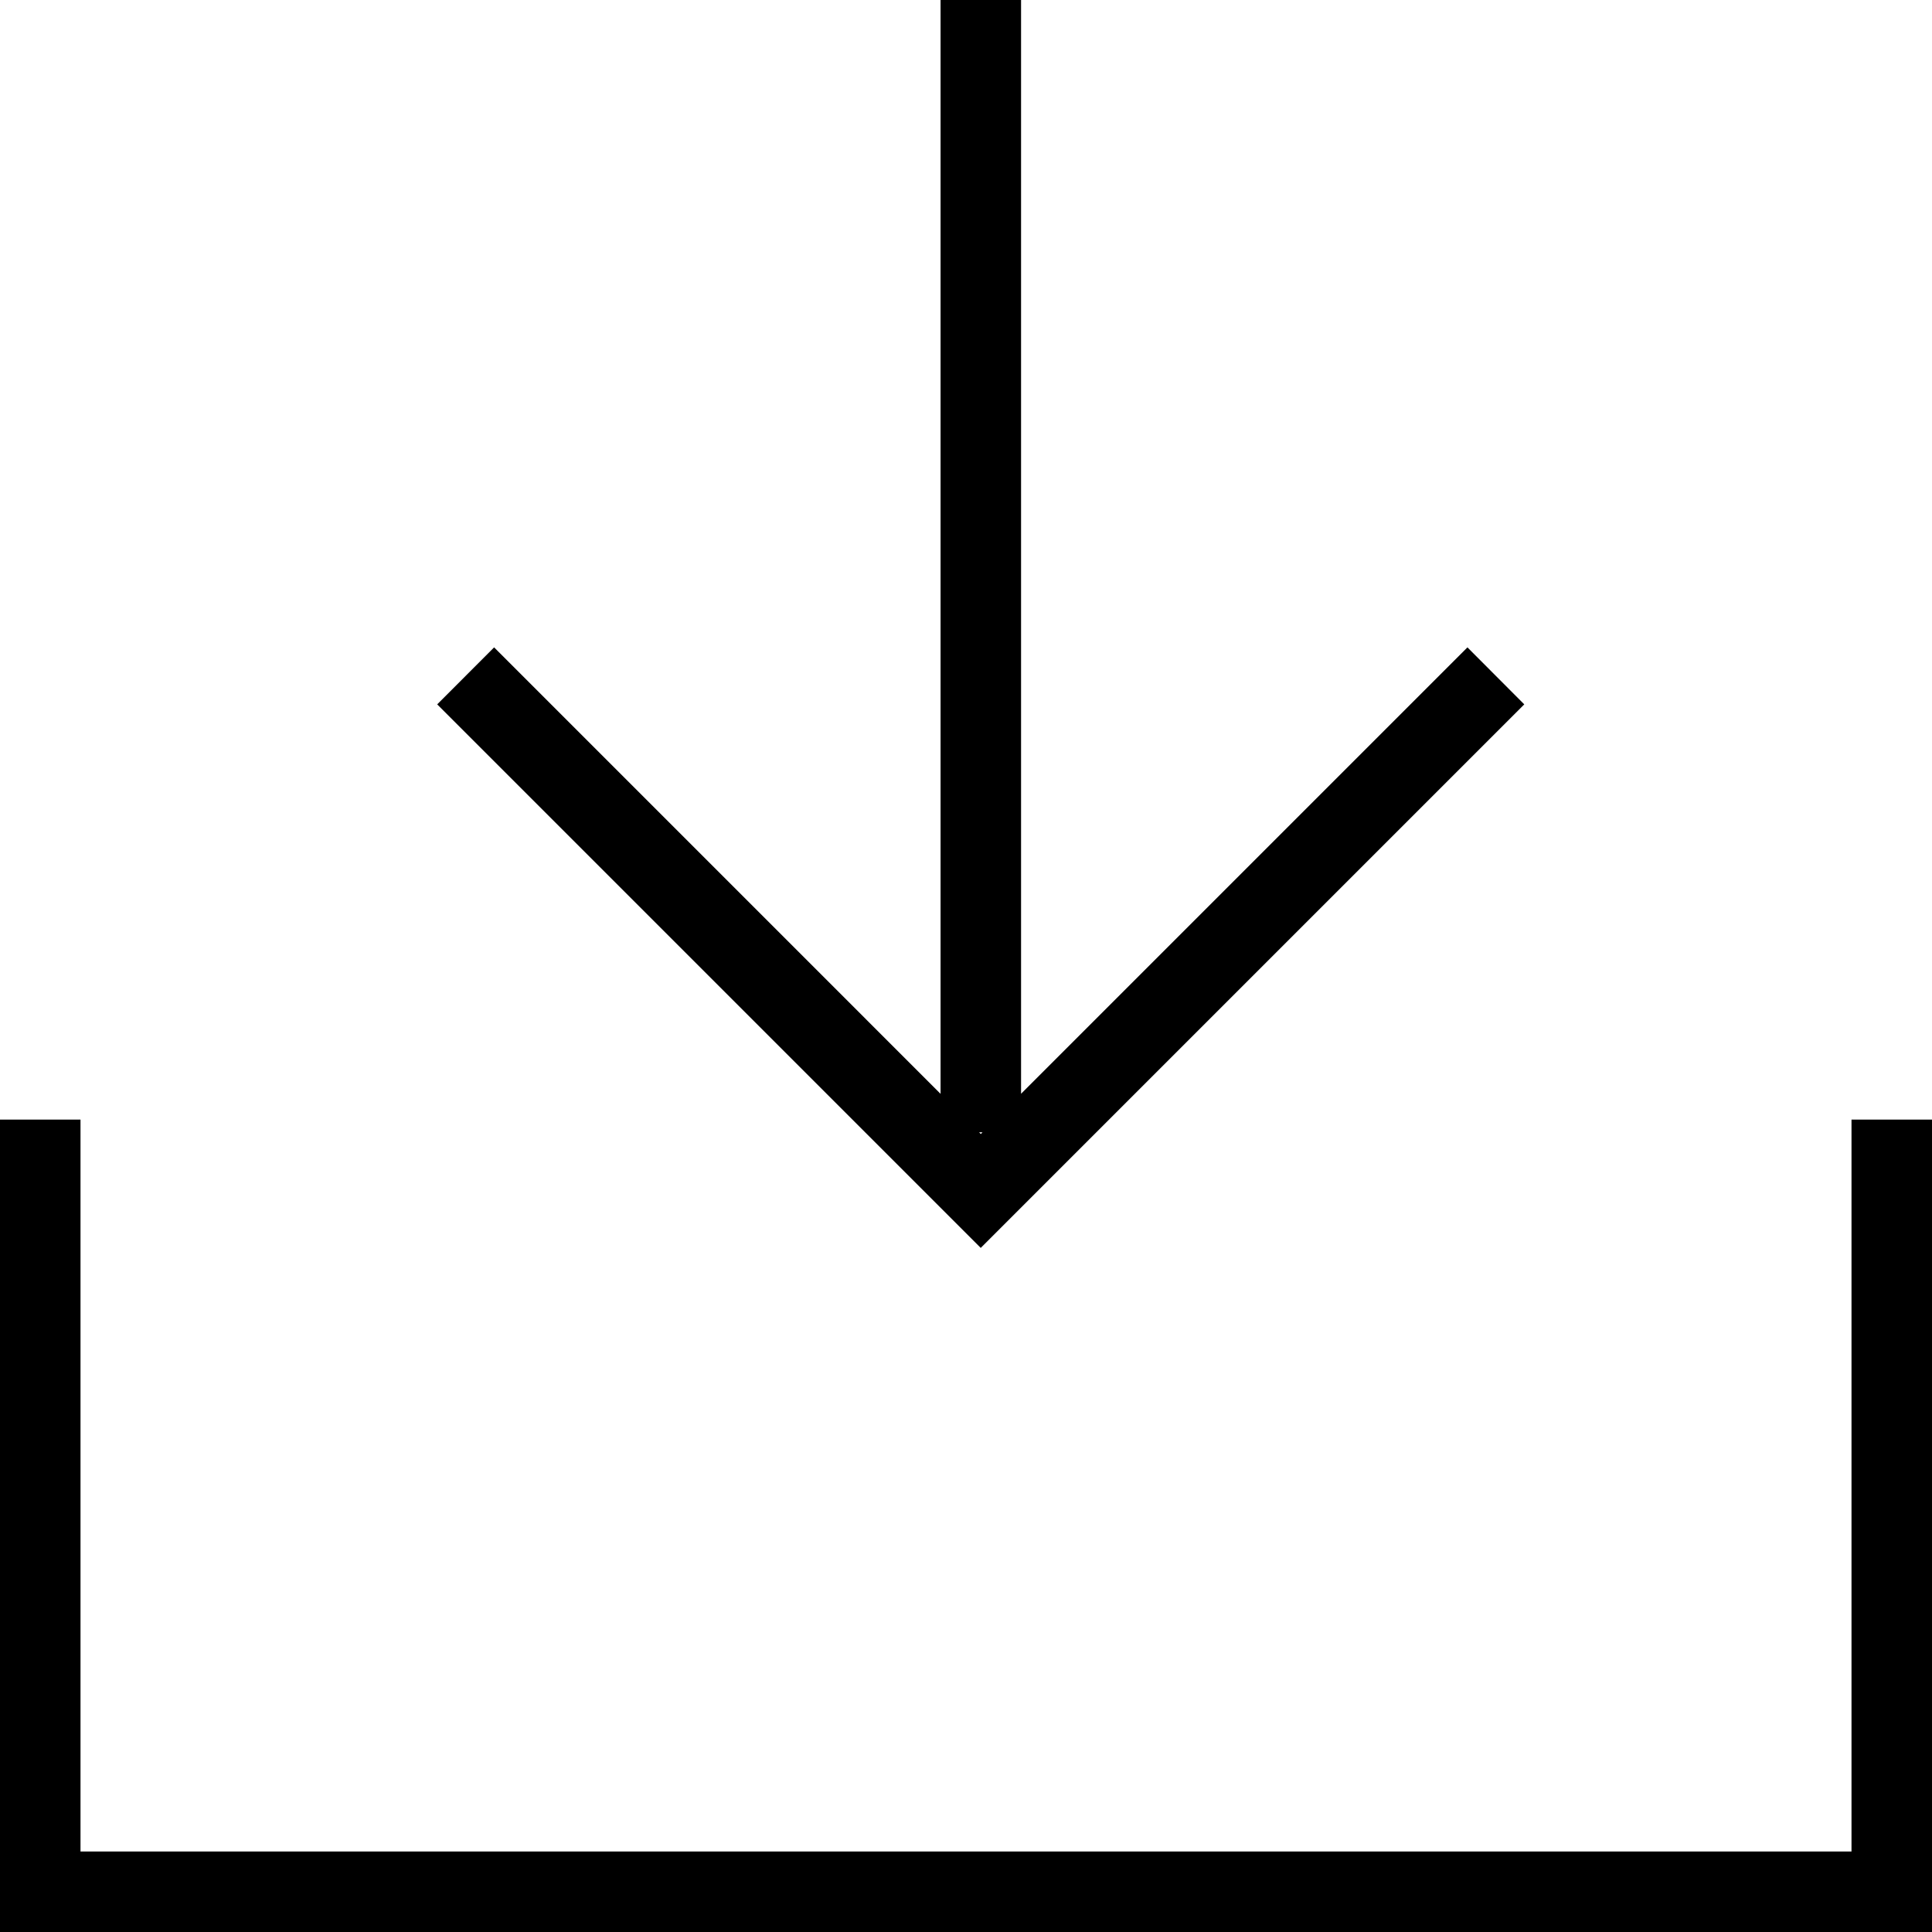
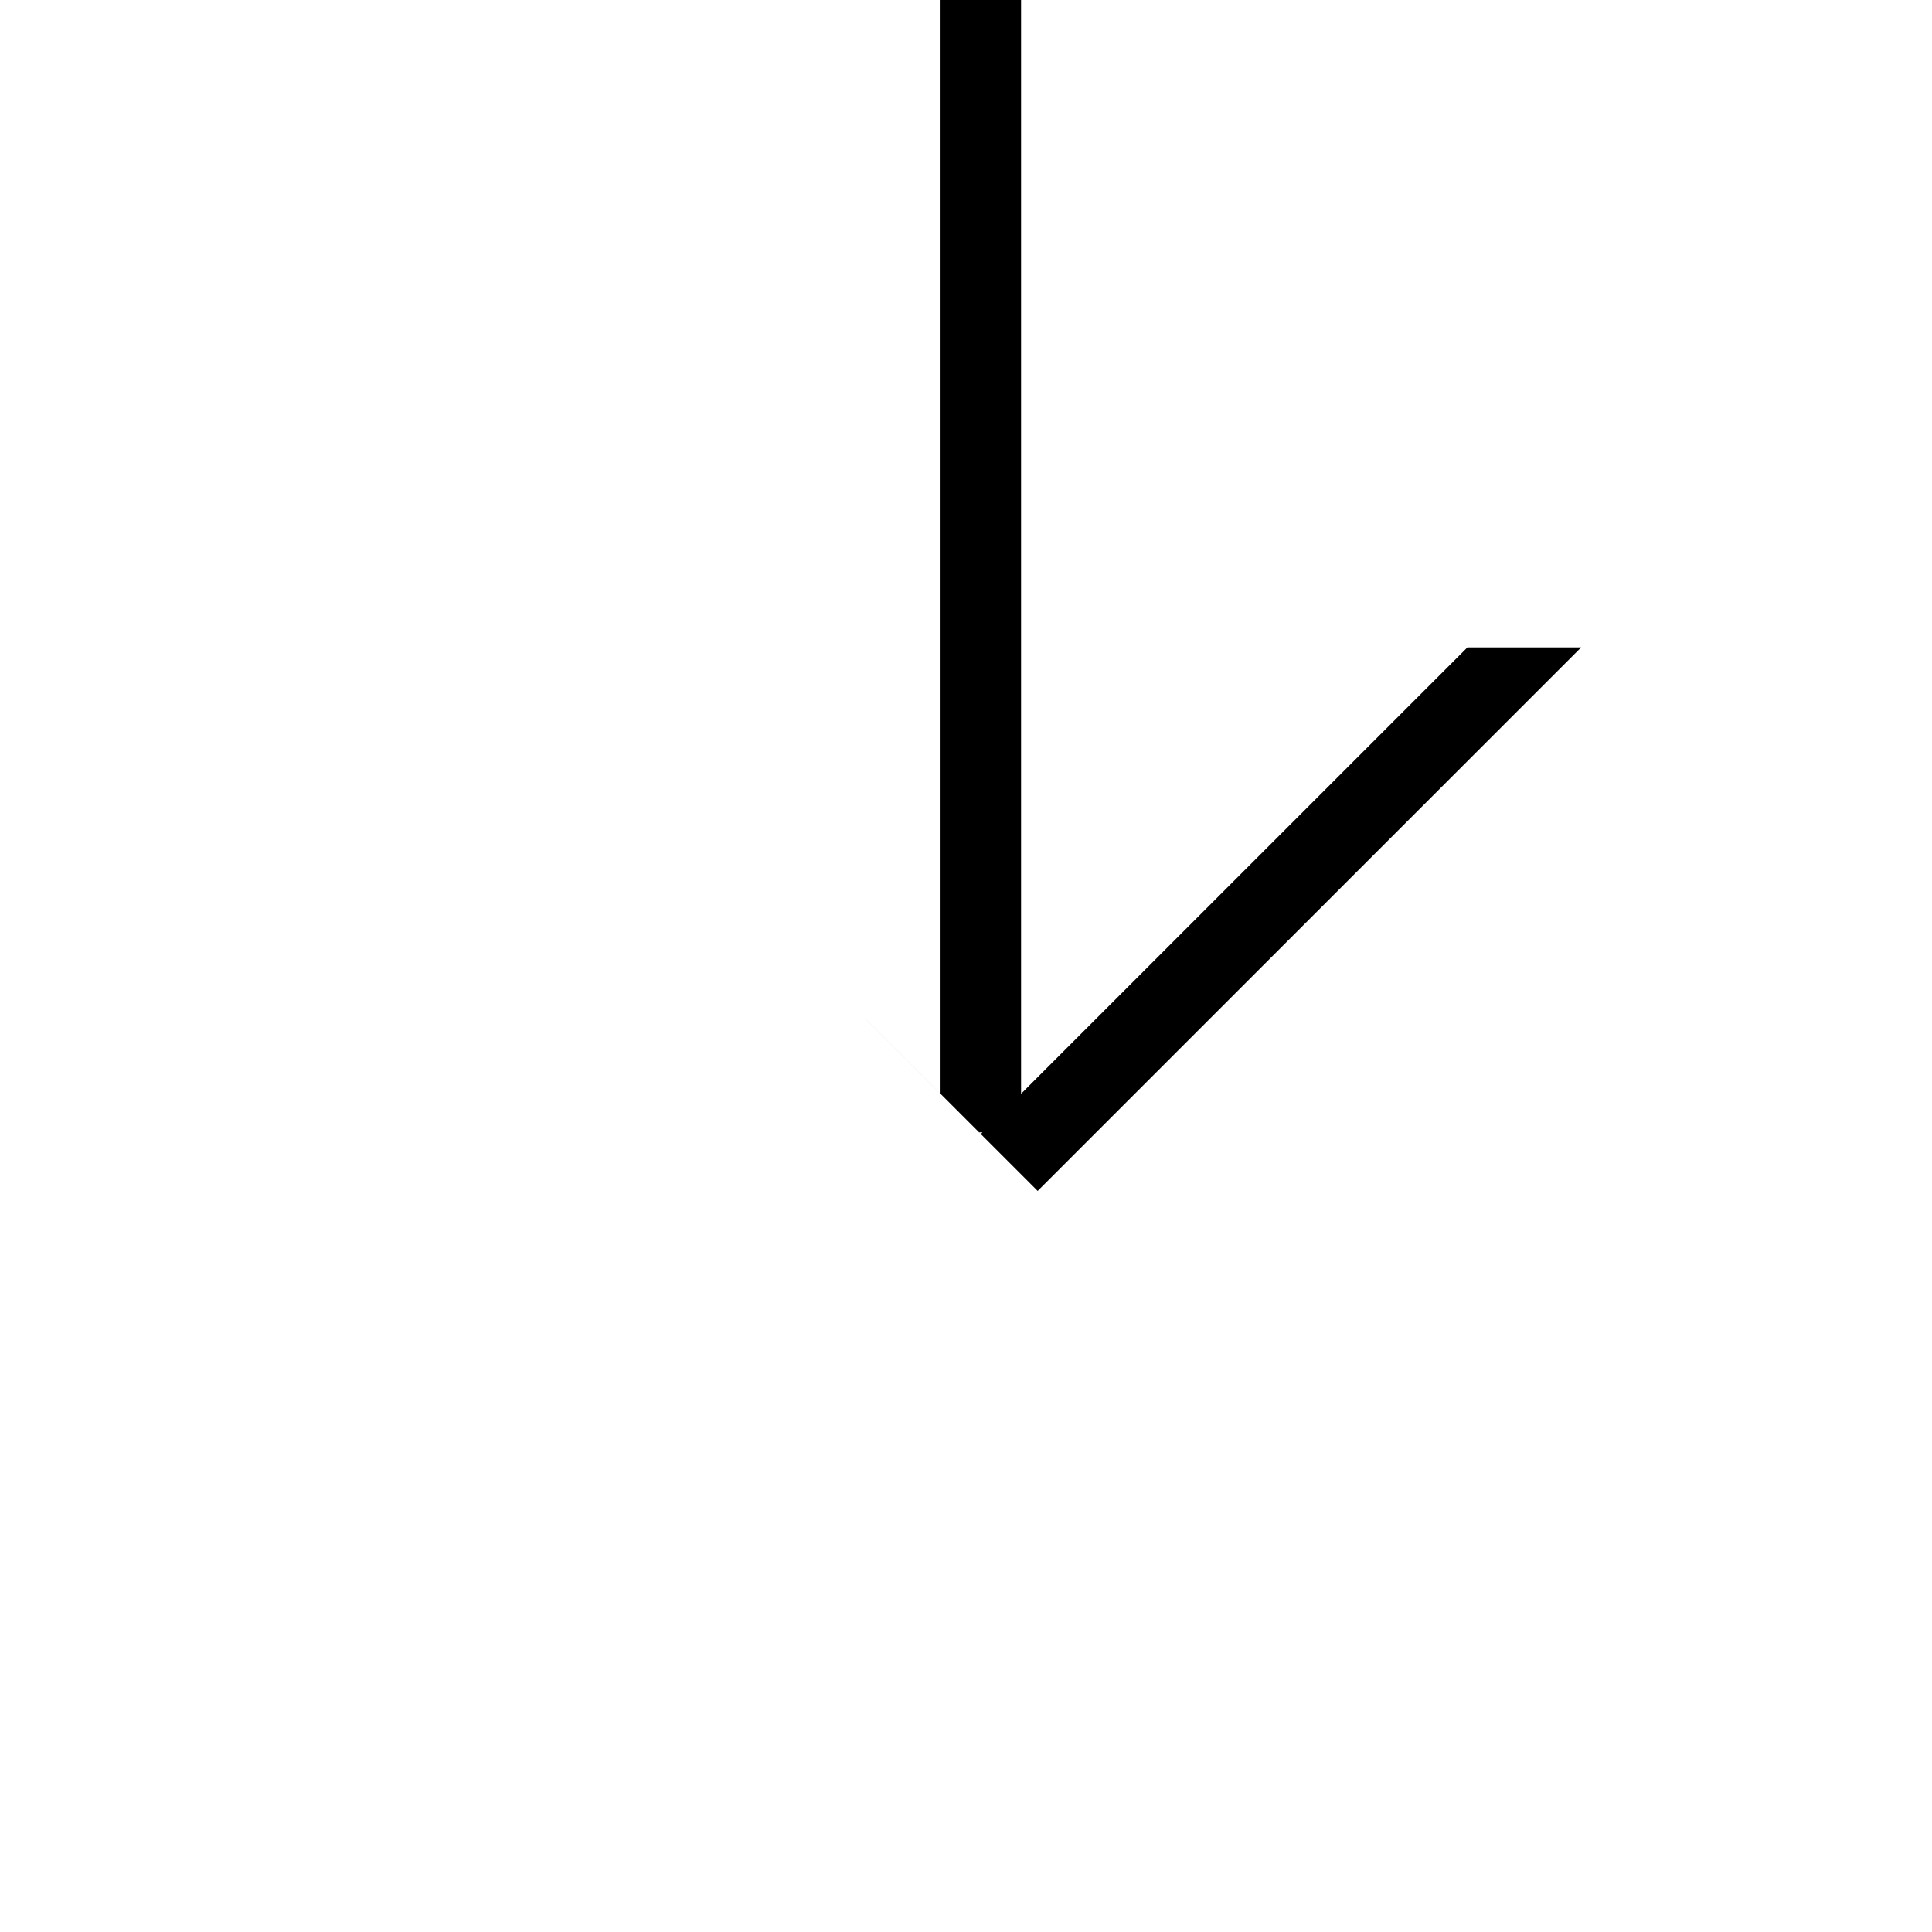
<svg xmlns="http://www.w3.org/2000/svg" version="1.2" x="0px" y="0px" width="24px" height="24px" viewBox="0 0 24 24">
-   <polygon points="24,24 0,24 0,13.908 1,13.908 1,23 23,23 23,13.908 24,13.908 " />
-   <path d="M18.229,8.042l-5.545,5.545V0h-1v13.588L6.138,8.042L5.431,8.75l6.752,6.752l6.752-6.752L18.229,8.042z   M12.205,14.066l-0.021,0.021l-0.021-0.021H12.205z" />
+   <path d="M18.229,8.042l-5.545,5.545V0h-1v13.588L6.138,8.042l6.752,6.752l6.752-6.752L18.229,8.042z   M12.205,14.066l-0.021,0.021l-0.021-0.021H12.205z" />
</svg>